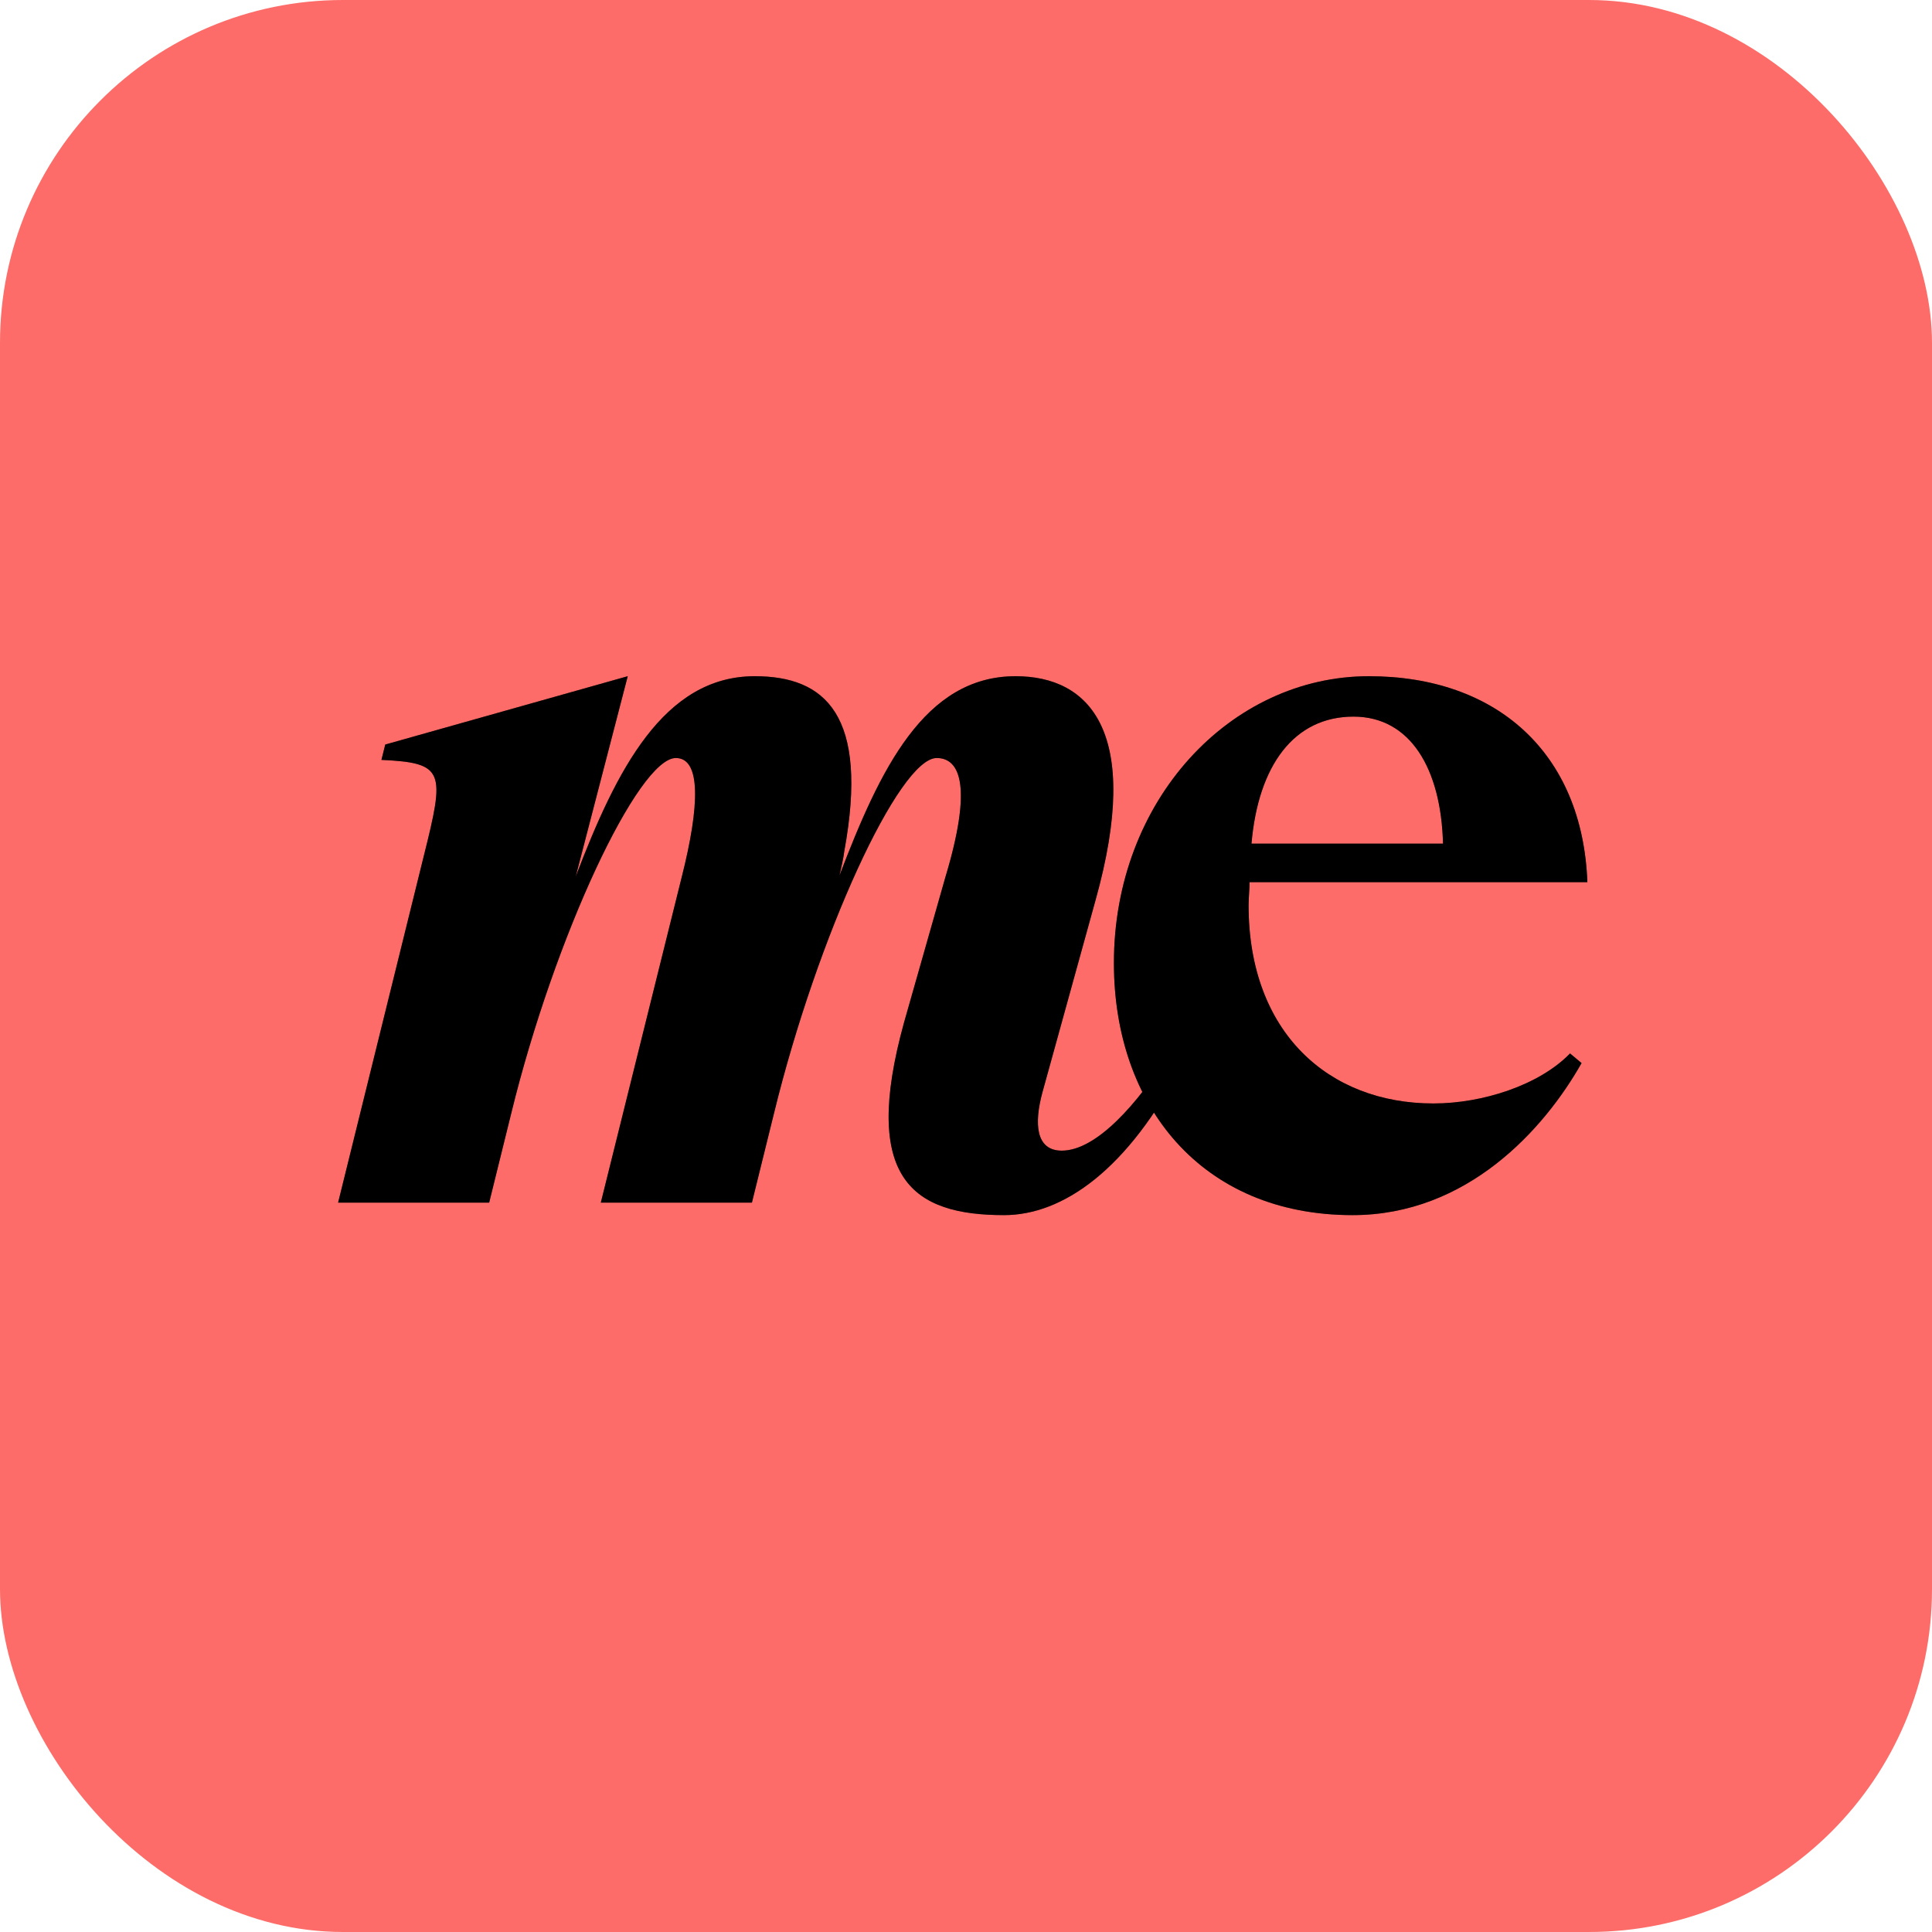
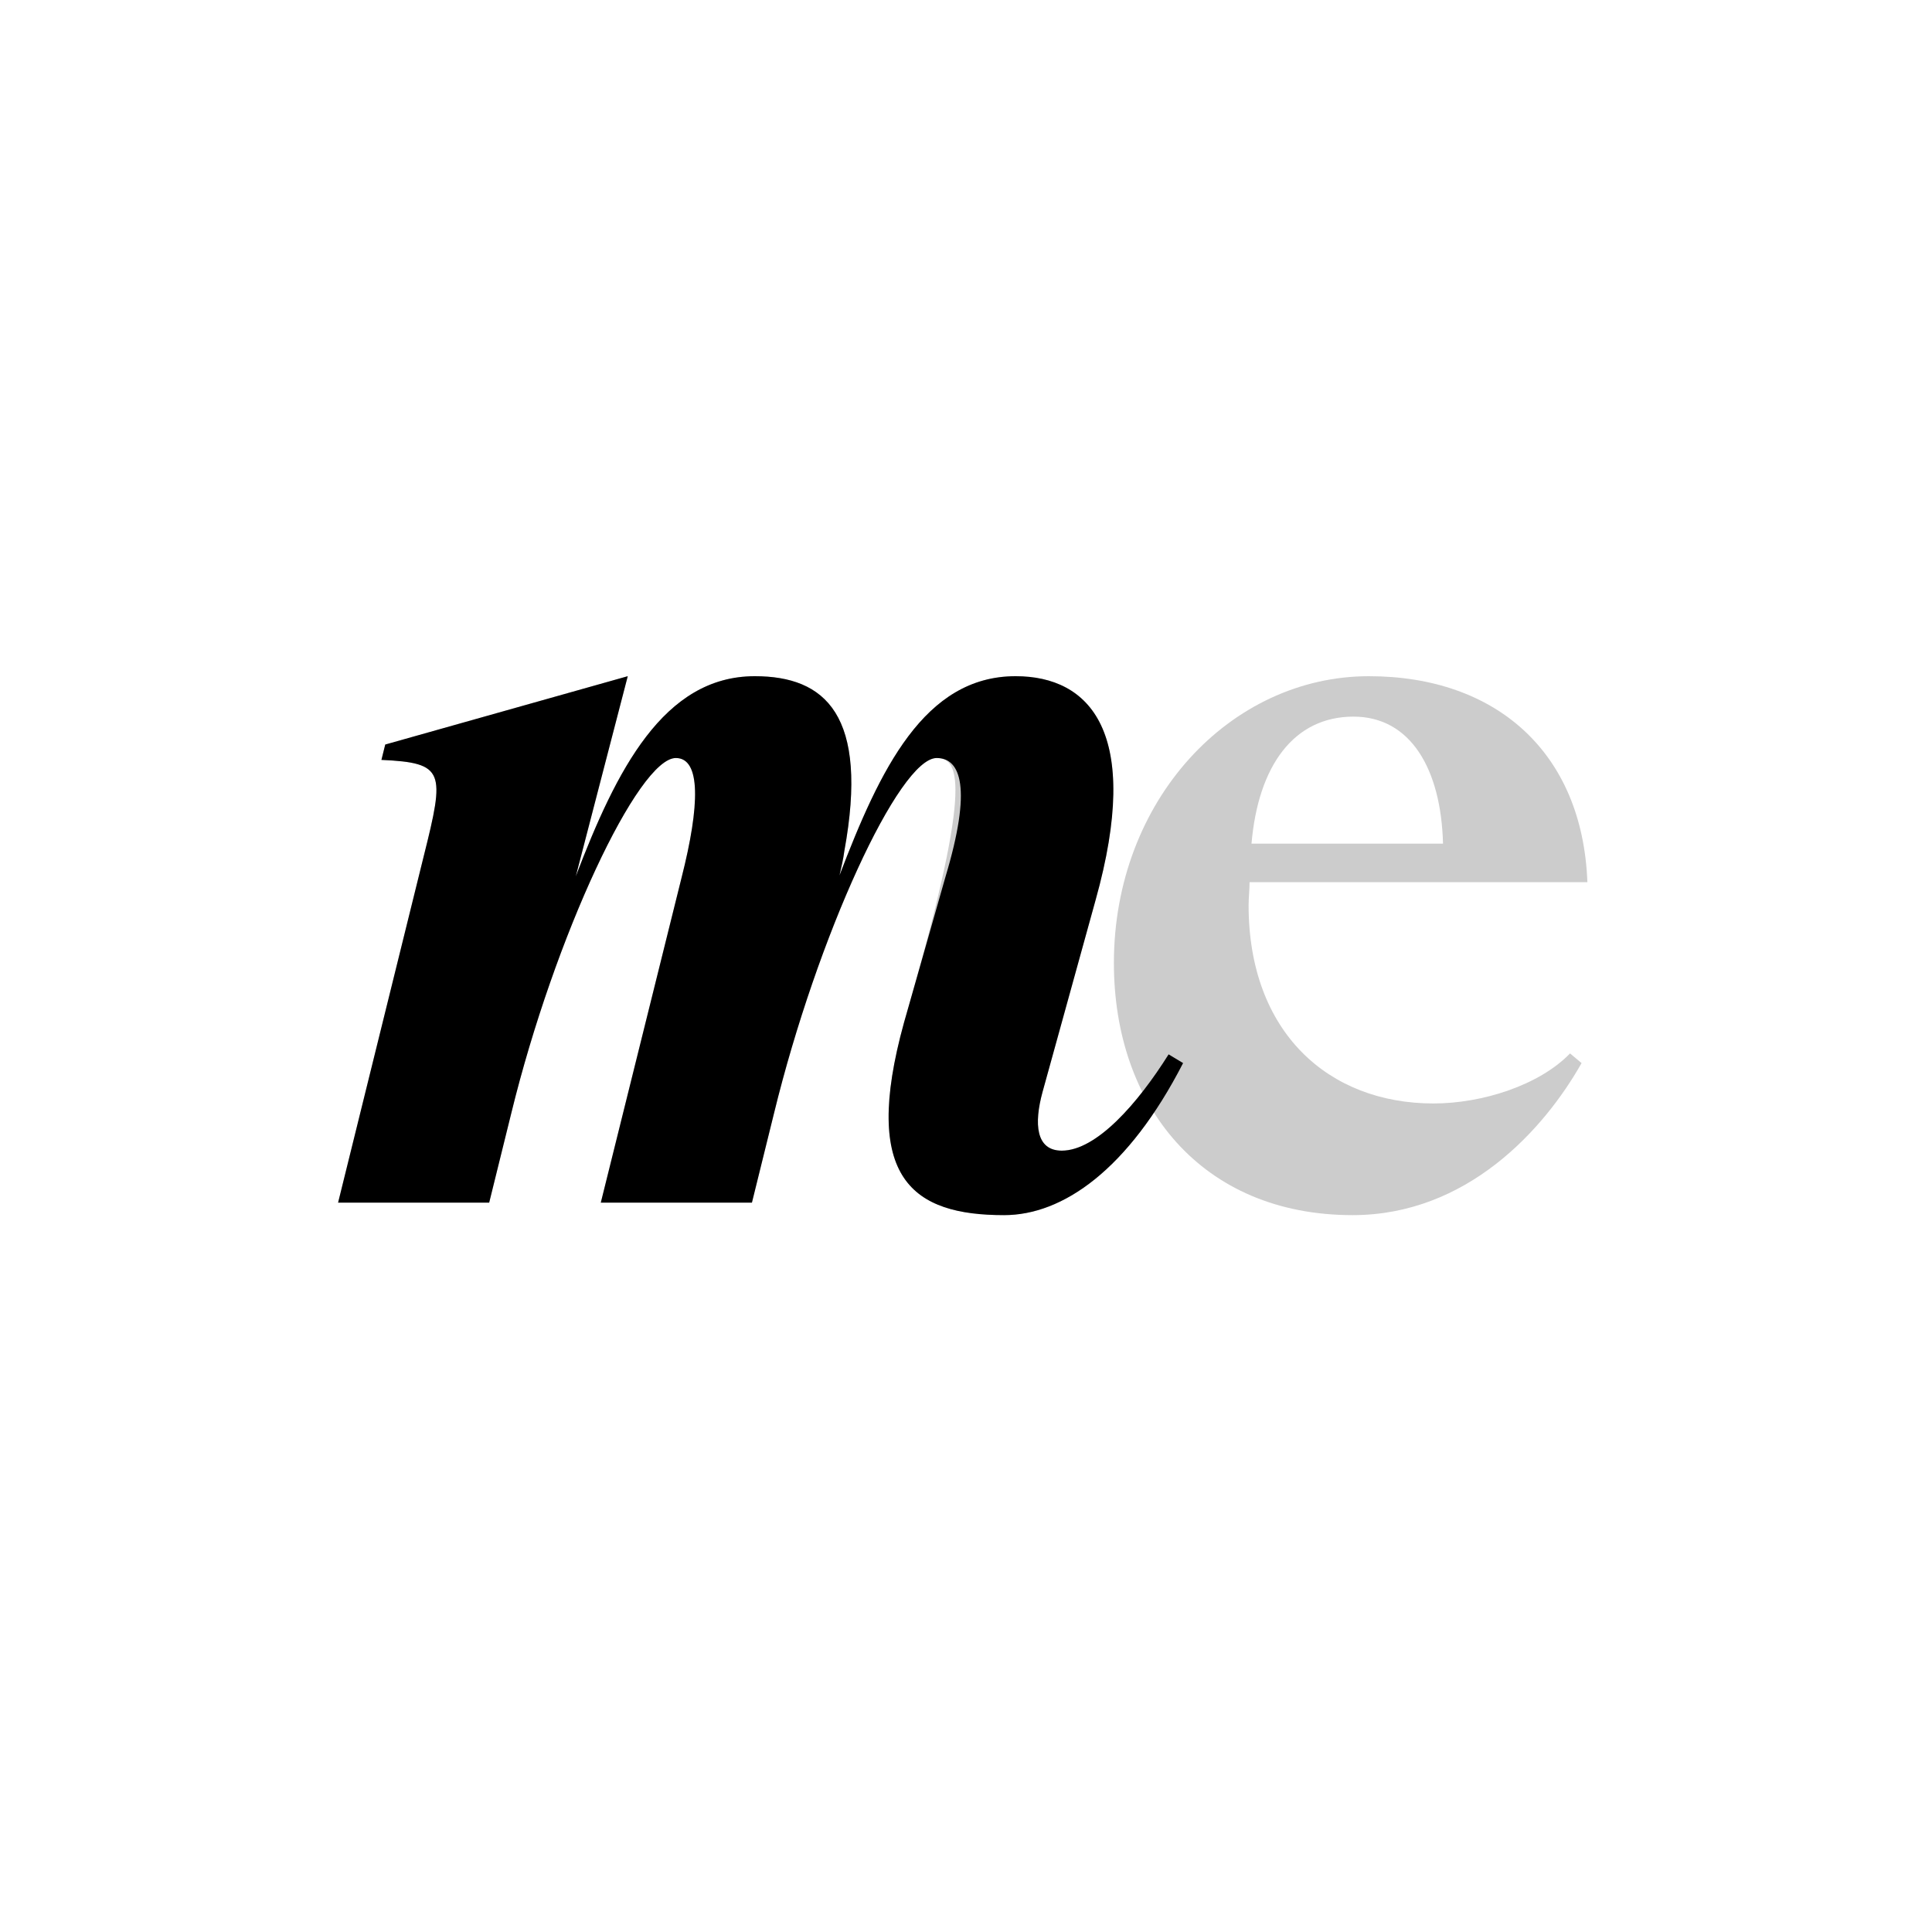
<svg xmlns="http://www.w3.org/2000/svg" width="40" height="40" viewBox="0 0 40 40" fill="none">
-   <rect width="40" height="40" rx="7.1" fill="#FD6C68" />
-   <path d="M28.003 25.158C24.875 25.158 23.062 22.886 23.062 19.938C23.062 16.57 25.473 14 28.342 14C30.972 14 32.765 15.574 32.865 18.264H25.871C25.871 18.423 25.851 18.583 25.851 18.742C25.851 21.372 27.505 22.846 29.677 22.846C30.693 22.846 31.869 22.468 32.506 21.81L32.745 22.01C31.968 23.384 30.374 25.158 28.003 25.158ZM28.023 14.837C26.788 14.837 26.05 15.853 25.911 17.467H29.876C29.836 15.913 29.199 14.837 28.023 14.837Z" fill="black" />
-   <path d="M28.003 25.158C24.875 25.158 23.062 22.886 23.062 19.938C23.062 16.57 25.473 14 28.342 14C30.972 14 32.765 15.574 32.865 18.264H25.871C25.871 18.423 25.851 18.583 25.851 18.742C25.851 21.372 27.505 22.846 29.677 22.846C30.693 22.846 31.869 22.468 32.506 21.81L32.745 22.01C31.968 23.384 30.374 25.158 28.003 25.158ZM28.023 14.837C26.788 14.837 26.05 15.853 25.911 17.467H29.876C29.836 15.913 29.199 14.837 28.023 14.837Z" fill="black" fill-opacity="0.2" />
  <path d="M28.003 25.158C24.875 25.158 23.062 22.886 23.062 19.938C23.062 16.57 25.473 14 28.342 14C30.972 14 32.765 15.574 32.865 18.264H25.871C25.871 18.423 25.851 18.583 25.851 18.742C25.851 21.372 27.505 22.846 29.677 22.846C30.693 22.846 31.869 22.468 32.506 21.81L32.745 22.01C31.968 23.384 30.374 25.158 28.003 25.158ZM28.023 14.837C26.788 14.837 26.05 15.853 25.911 17.467H29.876C29.836 15.913 29.199 14.837 28.023 14.837Z" fill="black" fill-opacity="0.2" />
  <path d="M20.788 25.158C18.915 25.158 17.819 24.421 18.716 21.173L19.572 18.164C20.13 16.311 19.891 15.694 19.393 15.694C18.616 15.694 16.922 19.38 16.026 23.046L15.568 24.899H12.439L14.113 18.164C14.492 16.67 14.512 15.694 13.993 15.694C13.216 15.694 11.483 19.38 10.586 23.046L10.128 24.899H7L8.773 17.726C9.212 15.973 9.212 15.793 7.897 15.733L7.976 15.415L12.997 14L11.921 18.144C12.758 15.953 13.735 14 15.627 14C17.082 14 17.998 14.797 17.48 17.626C17.46 17.786 17.421 17.945 17.381 18.124C18.218 15.933 19.134 14 21.027 14C22.561 14 23.657 15.156 22.681 18.642L21.585 22.607C21.405 23.265 21.445 23.823 21.983 23.823C22.701 23.823 23.557 22.846 24.195 21.83L24.494 22.01C23.358 24.221 22.003 25.158 20.788 25.158Z" fill="black" />
-   <path d="M20.788 25.158C18.915 25.158 17.819 24.421 18.716 21.173L19.572 18.164C20.13 16.311 19.891 15.694 19.393 15.694C18.616 15.694 16.922 19.38 16.026 23.046L15.568 24.899H12.439L14.113 18.164C14.492 16.67 14.512 15.694 13.993 15.694C13.216 15.694 11.483 19.38 10.586 23.046L10.128 24.899H7L8.773 17.726C9.212 15.973 9.212 15.793 7.897 15.733L7.976 15.415L12.997 14L11.921 18.144C12.758 15.953 13.735 14 15.627 14C17.082 14 17.998 14.797 17.48 17.626C17.46 17.786 17.421 17.945 17.381 18.124C18.218 15.933 19.134 14 21.027 14C22.561 14 23.657 15.156 22.681 18.642L21.585 22.607C21.405 23.265 21.445 23.823 21.983 23.823C22.701 23.823 23.557 22.846 24.195 21.83L24.494 22.01C23.358 24.221 22.003 25.158 20.788 25.158Z" fill="black" fill-opacity="0.2" />
-   <path d="M20.788 25.158C18.915 25.158 17.819 24.421 18.716 21.173L19.572 18.164C20.13 16.311 19.891 15.694 19.393 15.694C18.616 15.694 16.922 19.38 16.026 23.046L15.568 24.899H12.439L14.113 18.164C14.492 16.67 14.512 15.694 13.993 15.694C13.216 15.694 11.483 19.38 10.586 23.046L10.128 24.899H7L8.773 17.726C9.212 15.973 9.212 15.793 7.897 15.733L7.976 15.415L12.997 14L11.921 18.144C12.758 15.953 13.735 14 15.627 14C17.082 14 17.998 14.797 17.48 17.626C17.46 17.786 17.421 17.945 17.381 18.124C18.218 15.933 19.134 14 21.027 14C22.561 14 23.657 15.156 22.681 18.642L21.585 22.607C21.405 23.265 21.445 23.823 21.983 23.823C22.701 23.823 23.557 22.846 24.195 21.83L24.494 22.01C23.358 24.221 22.003 25.158 20.788 25.158Z" fill="black" fill-opacity="0.2" />
+   <path d="M20.788 25.158C18.915 25.158 17.819 24.421 18.716 21.173C20.13 16.311 19.891 15.694 19.393 15.694C18.616 15.694 16.922 19.38 16.026 23.046L15.568 24.899H12.439L14.113 18.164C14.492 16.67 14.512 15.694 13.993 15.694C13.216 15.694 11.483 19.38 10.586 23.046L10.128 24.899H7L8.773 17.726C9.212 15.973 9.212 15.793 7.897 15.733L7.976 15.415L12.997 14L11.921 18.144C12.758 15.953 13.735 14 15.627 14C17.082 14 17.998 14.797 17.48 17.626C17.46 17.786 17.421 17.945 17.381 18.124C18.218 15.933 19.134 14 21.027 14C22.561 14 23.657 15.156 22.681 18.642L21.585 22.607C21.405 23.265 21.445 23.823 21.983 23.823C22.701 23.823 23.557 22.846 24.195 21.83L24.494 22.01C23.358 24.221 22.003 25.158 20.788 25.158Z" fill="black" fill-opacity="0.2" />
</svg>